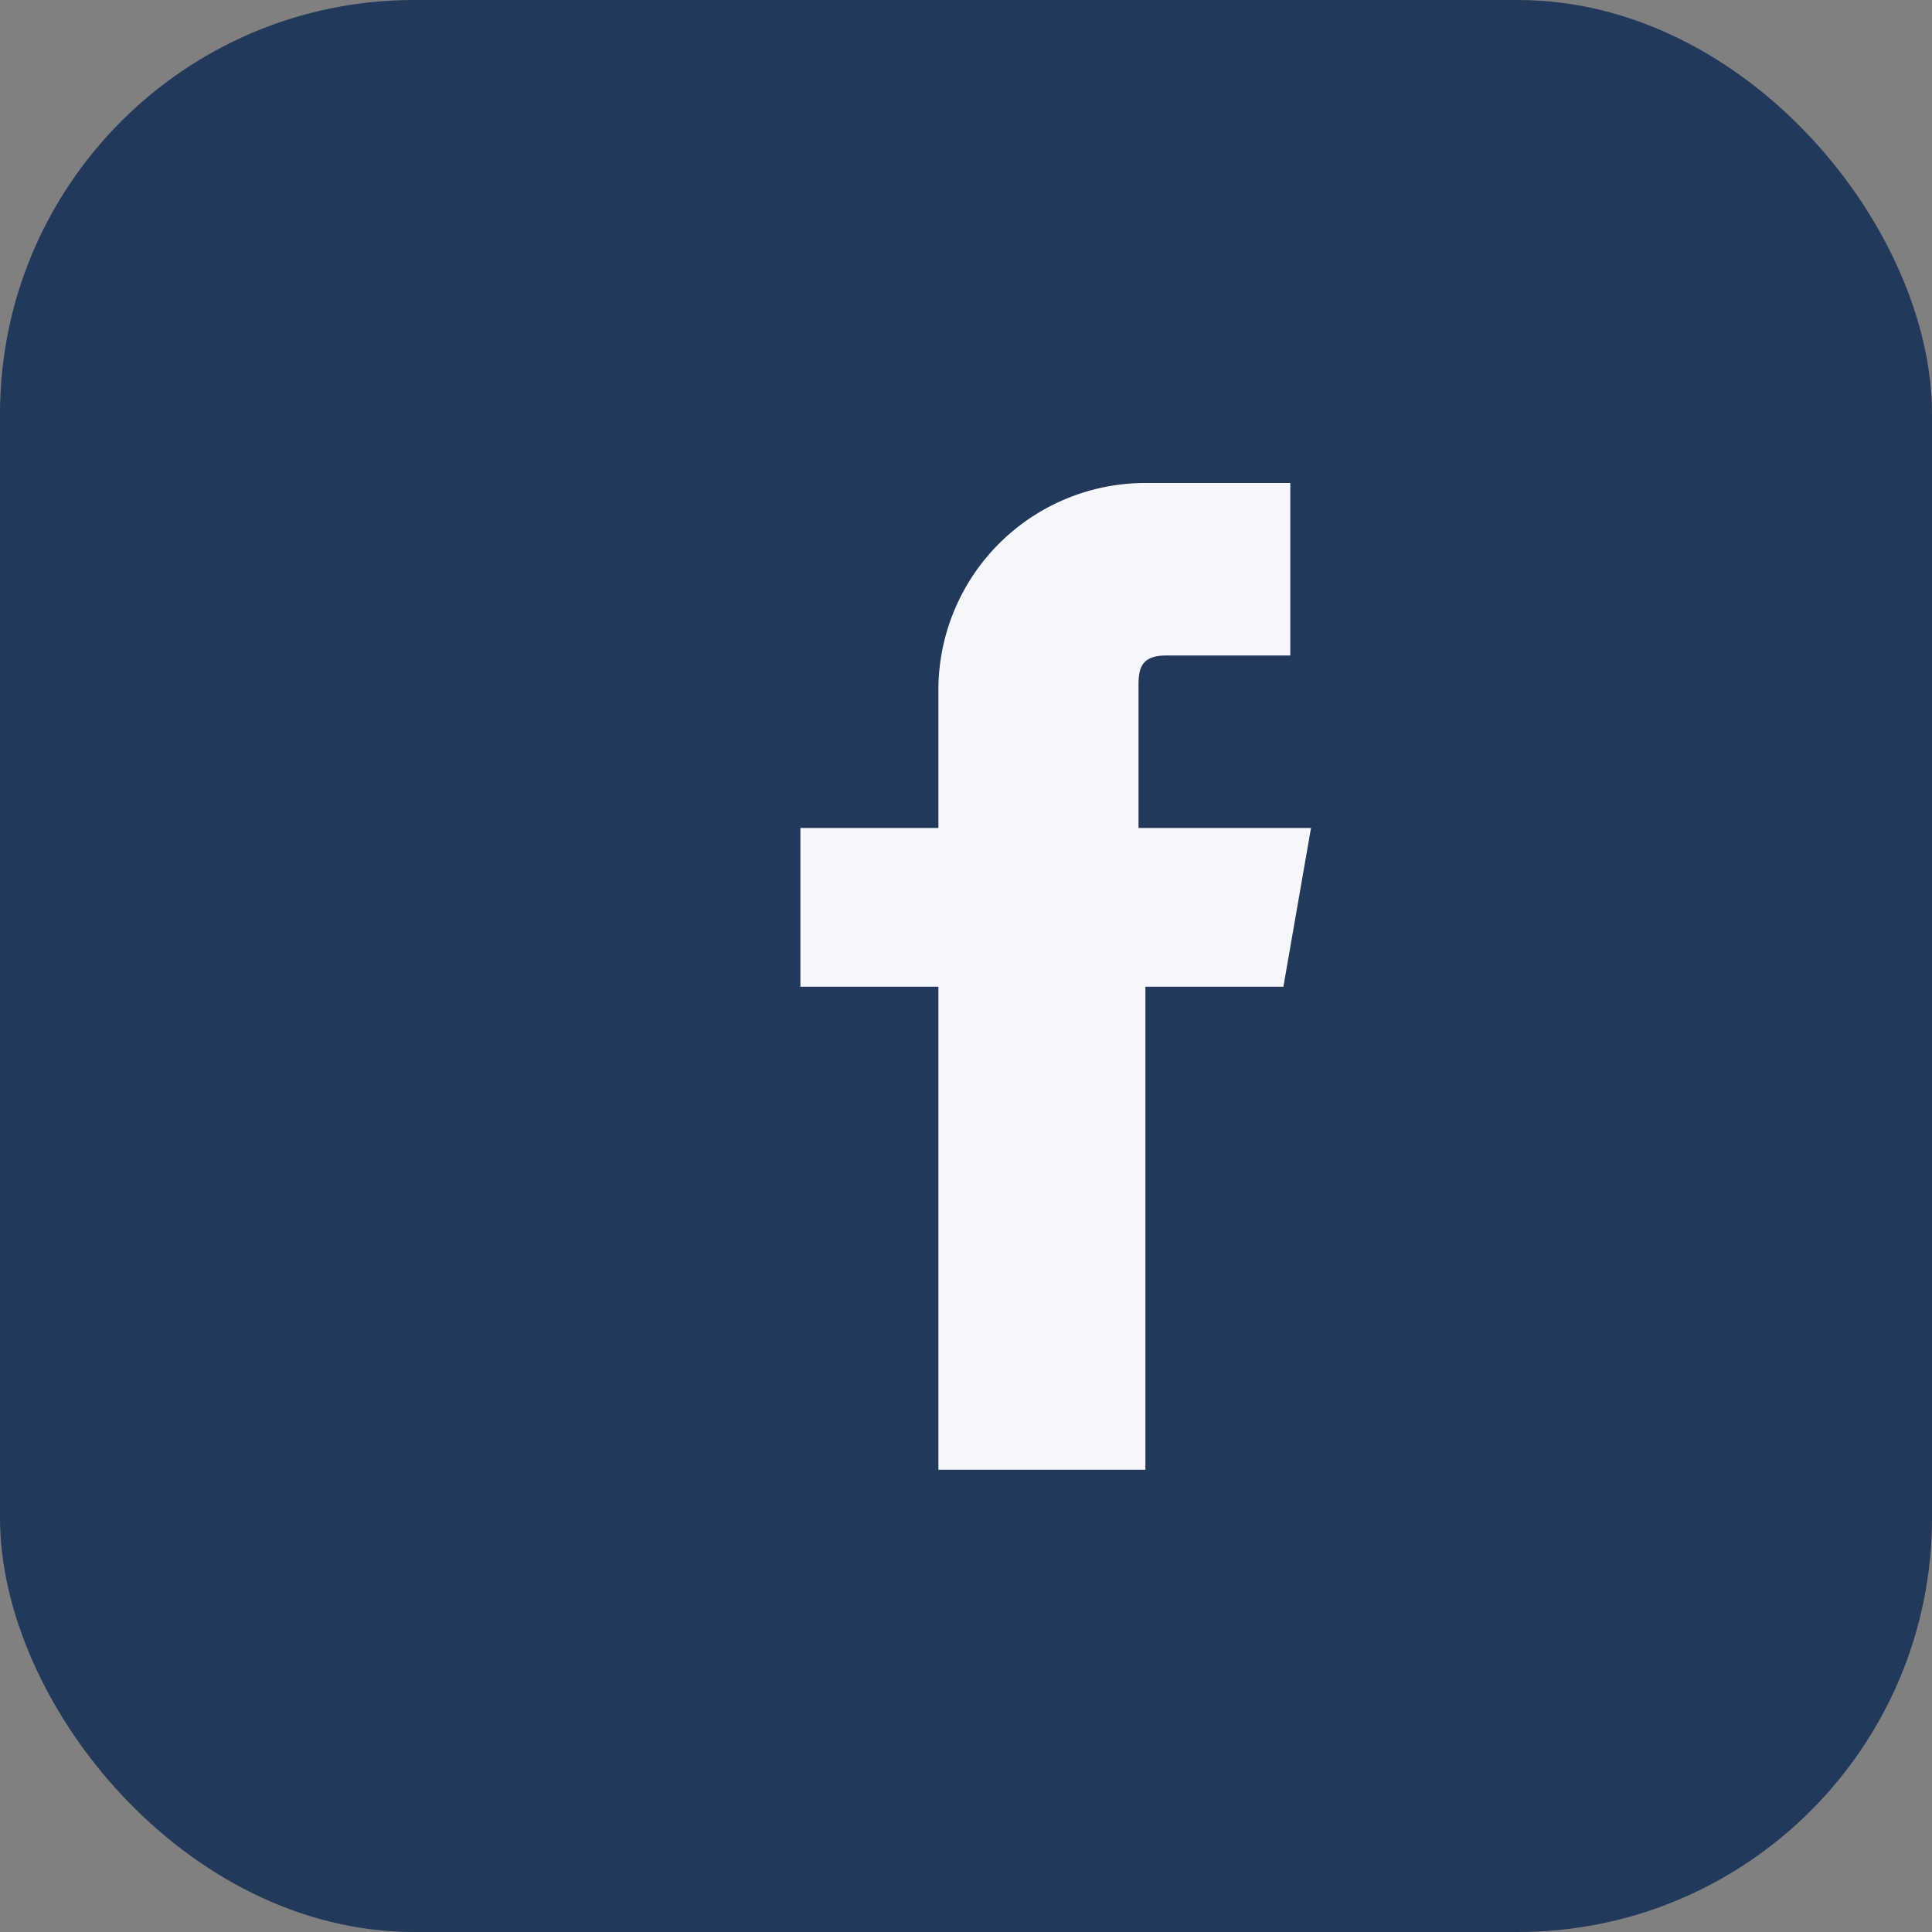
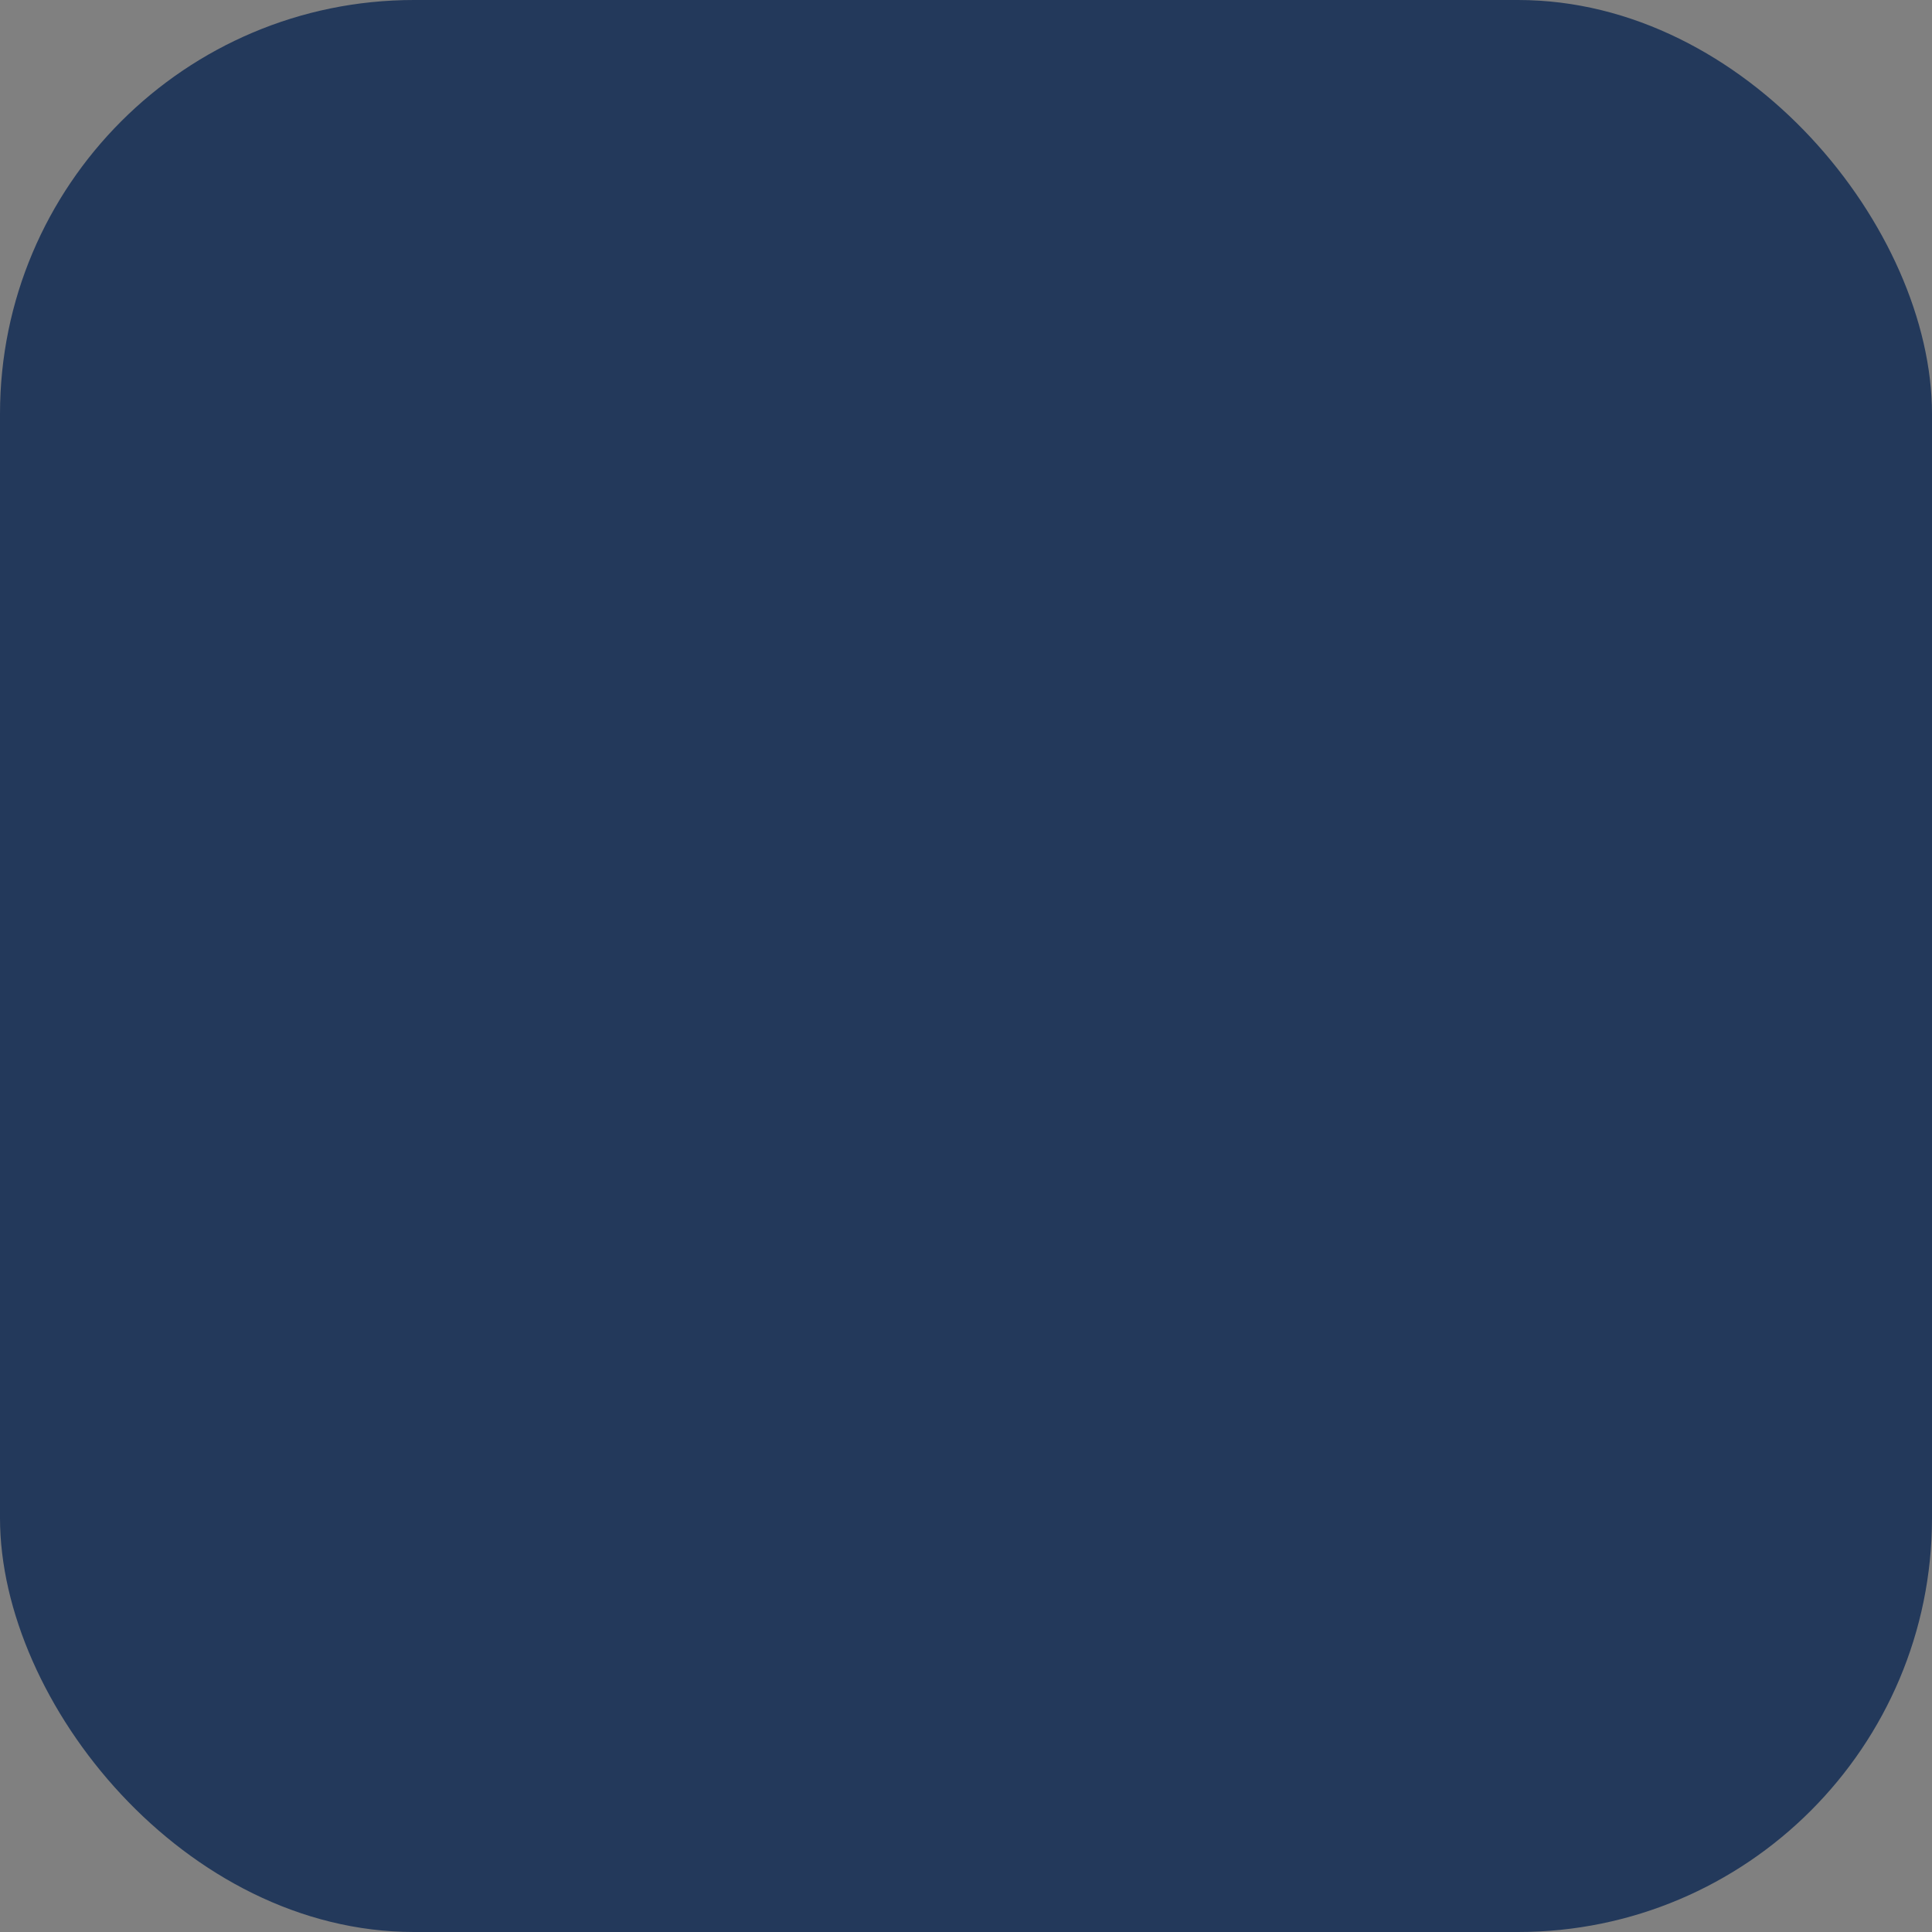
<svg xmlns="http://www.w3.org/2000/svg" viewBox="0 0 28 28" width="28" height="28">
  <rect x="0" y="0" width="28" height="28" fill="#808080" stroke="none" />
  <rect width="28" height="28" rx="6" fill="#23395B" />
-   <path d="M19 9.5h-2.1c-.37 0-.4.2-.4.44V12H19l-.4 2.3h-2v7h-3v-7h-2v-2.3h2V10a3 3 0 013-3h2.1v2.5z" fill="#F5F7FA" />
</svg>